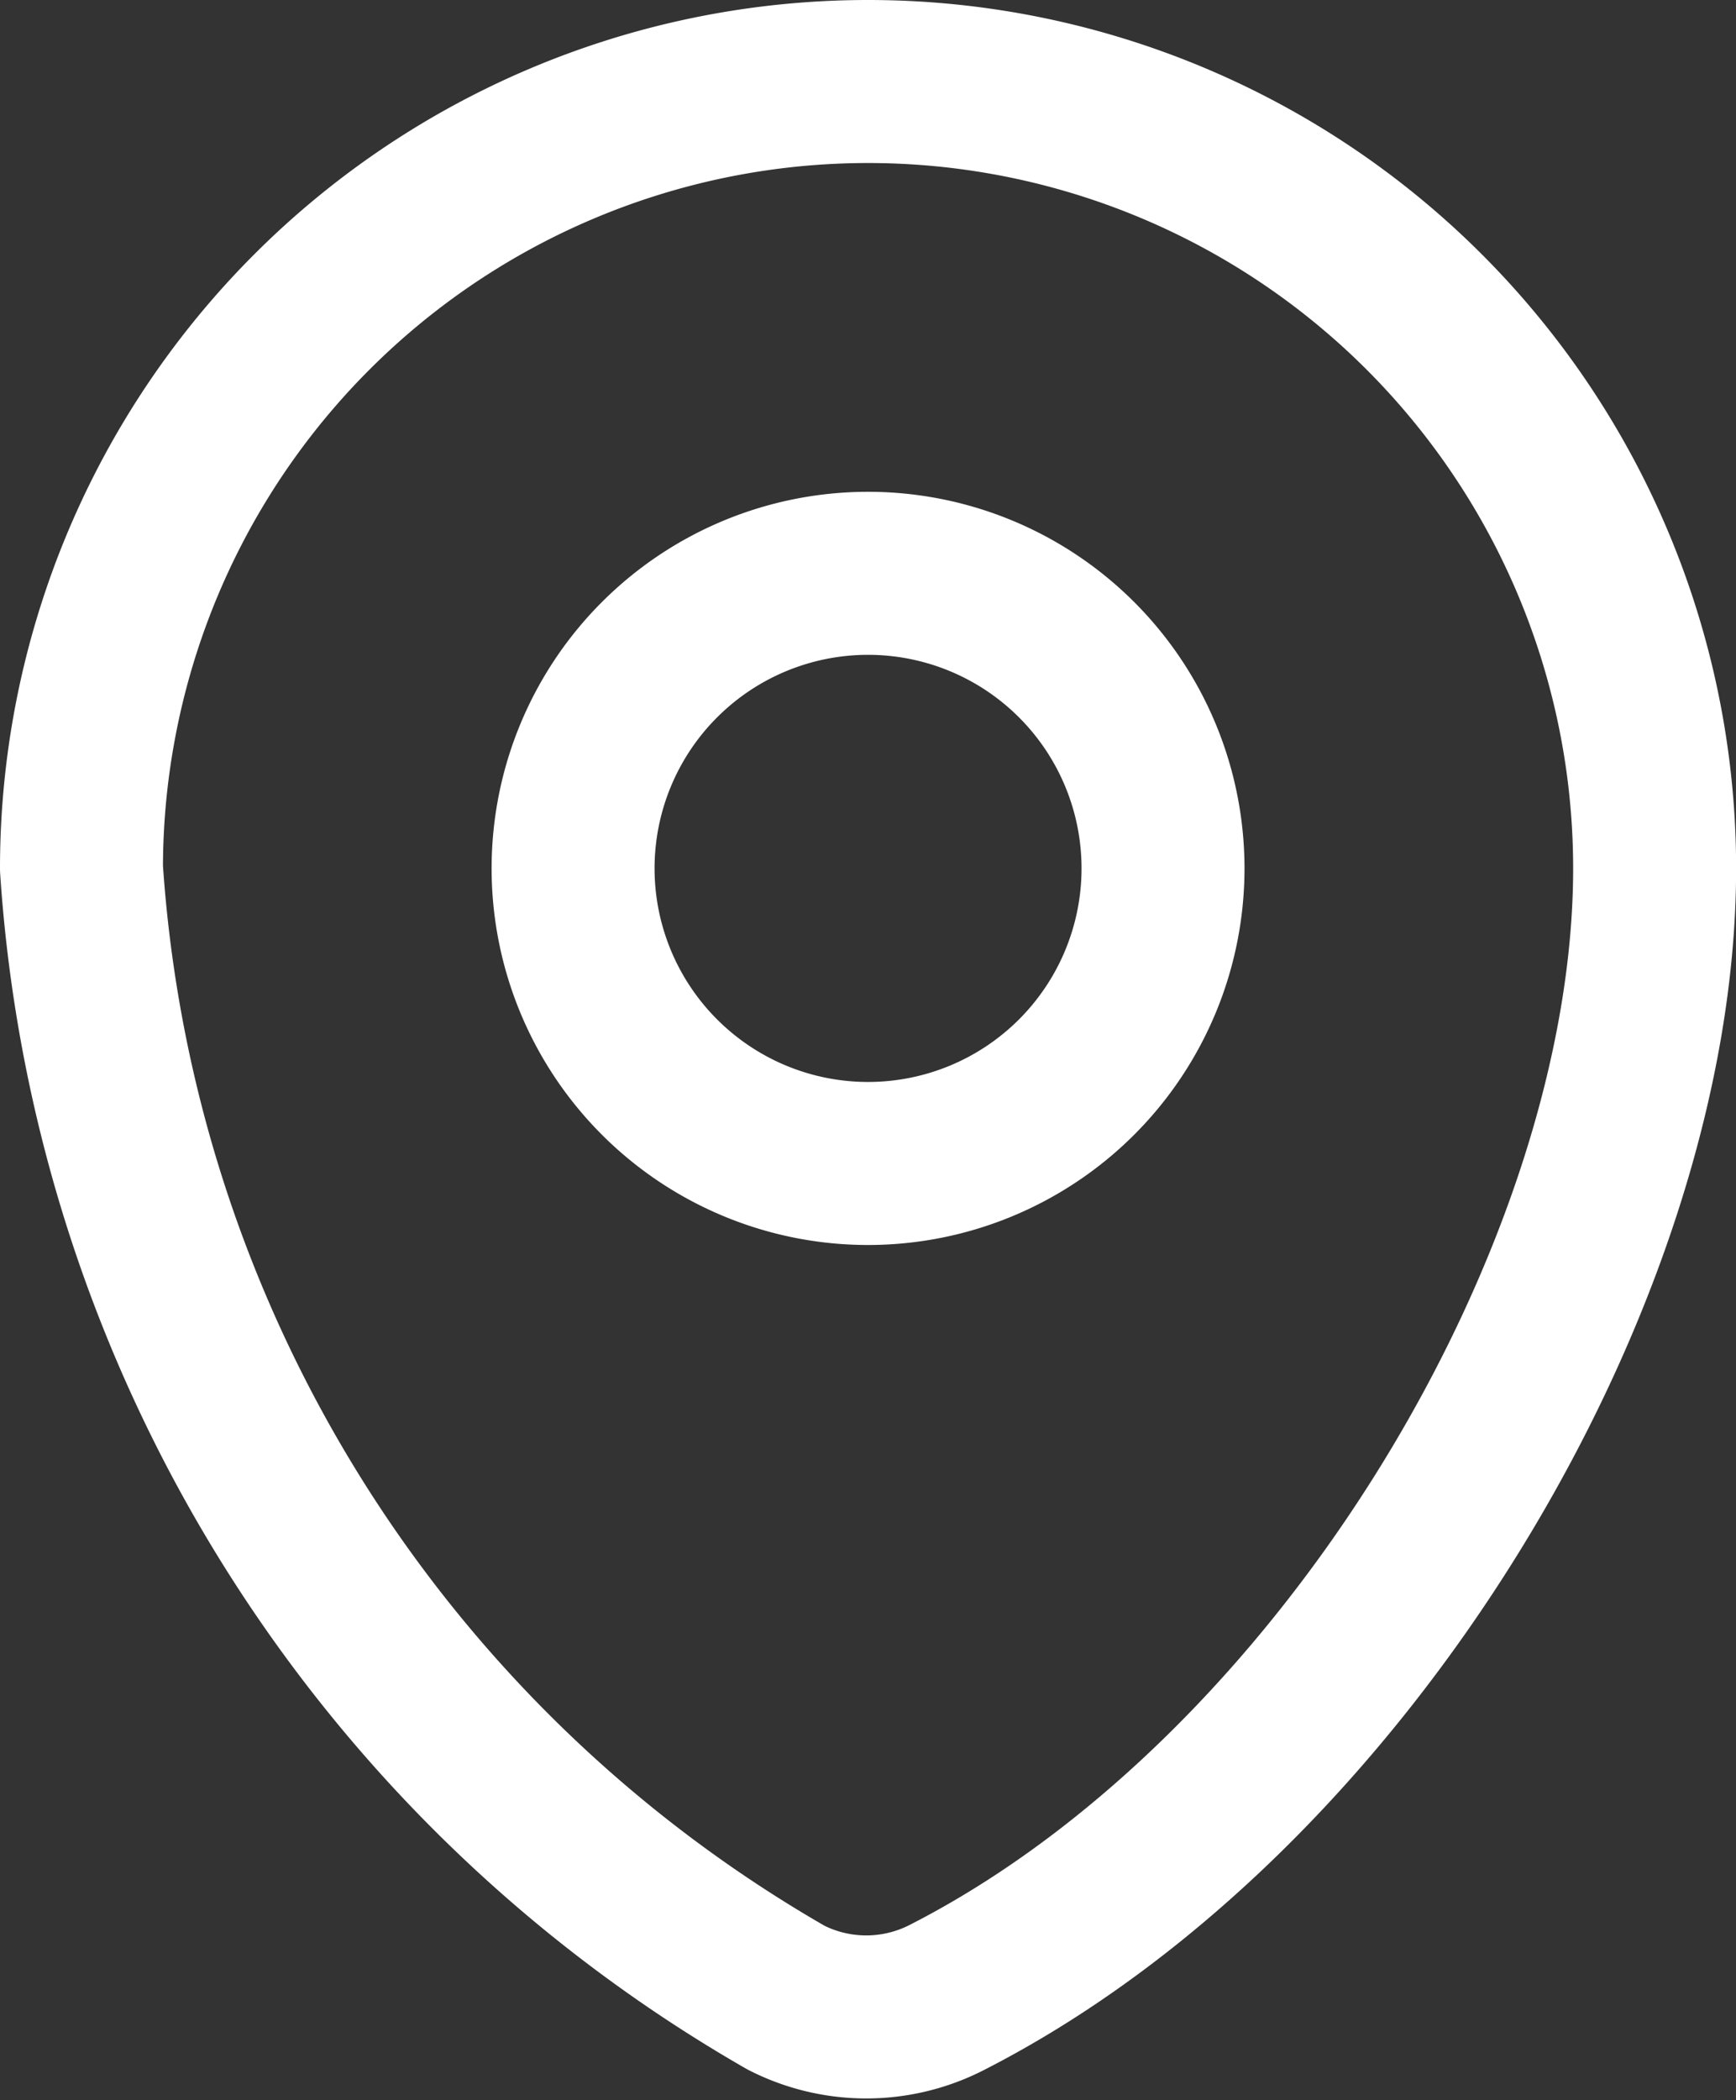
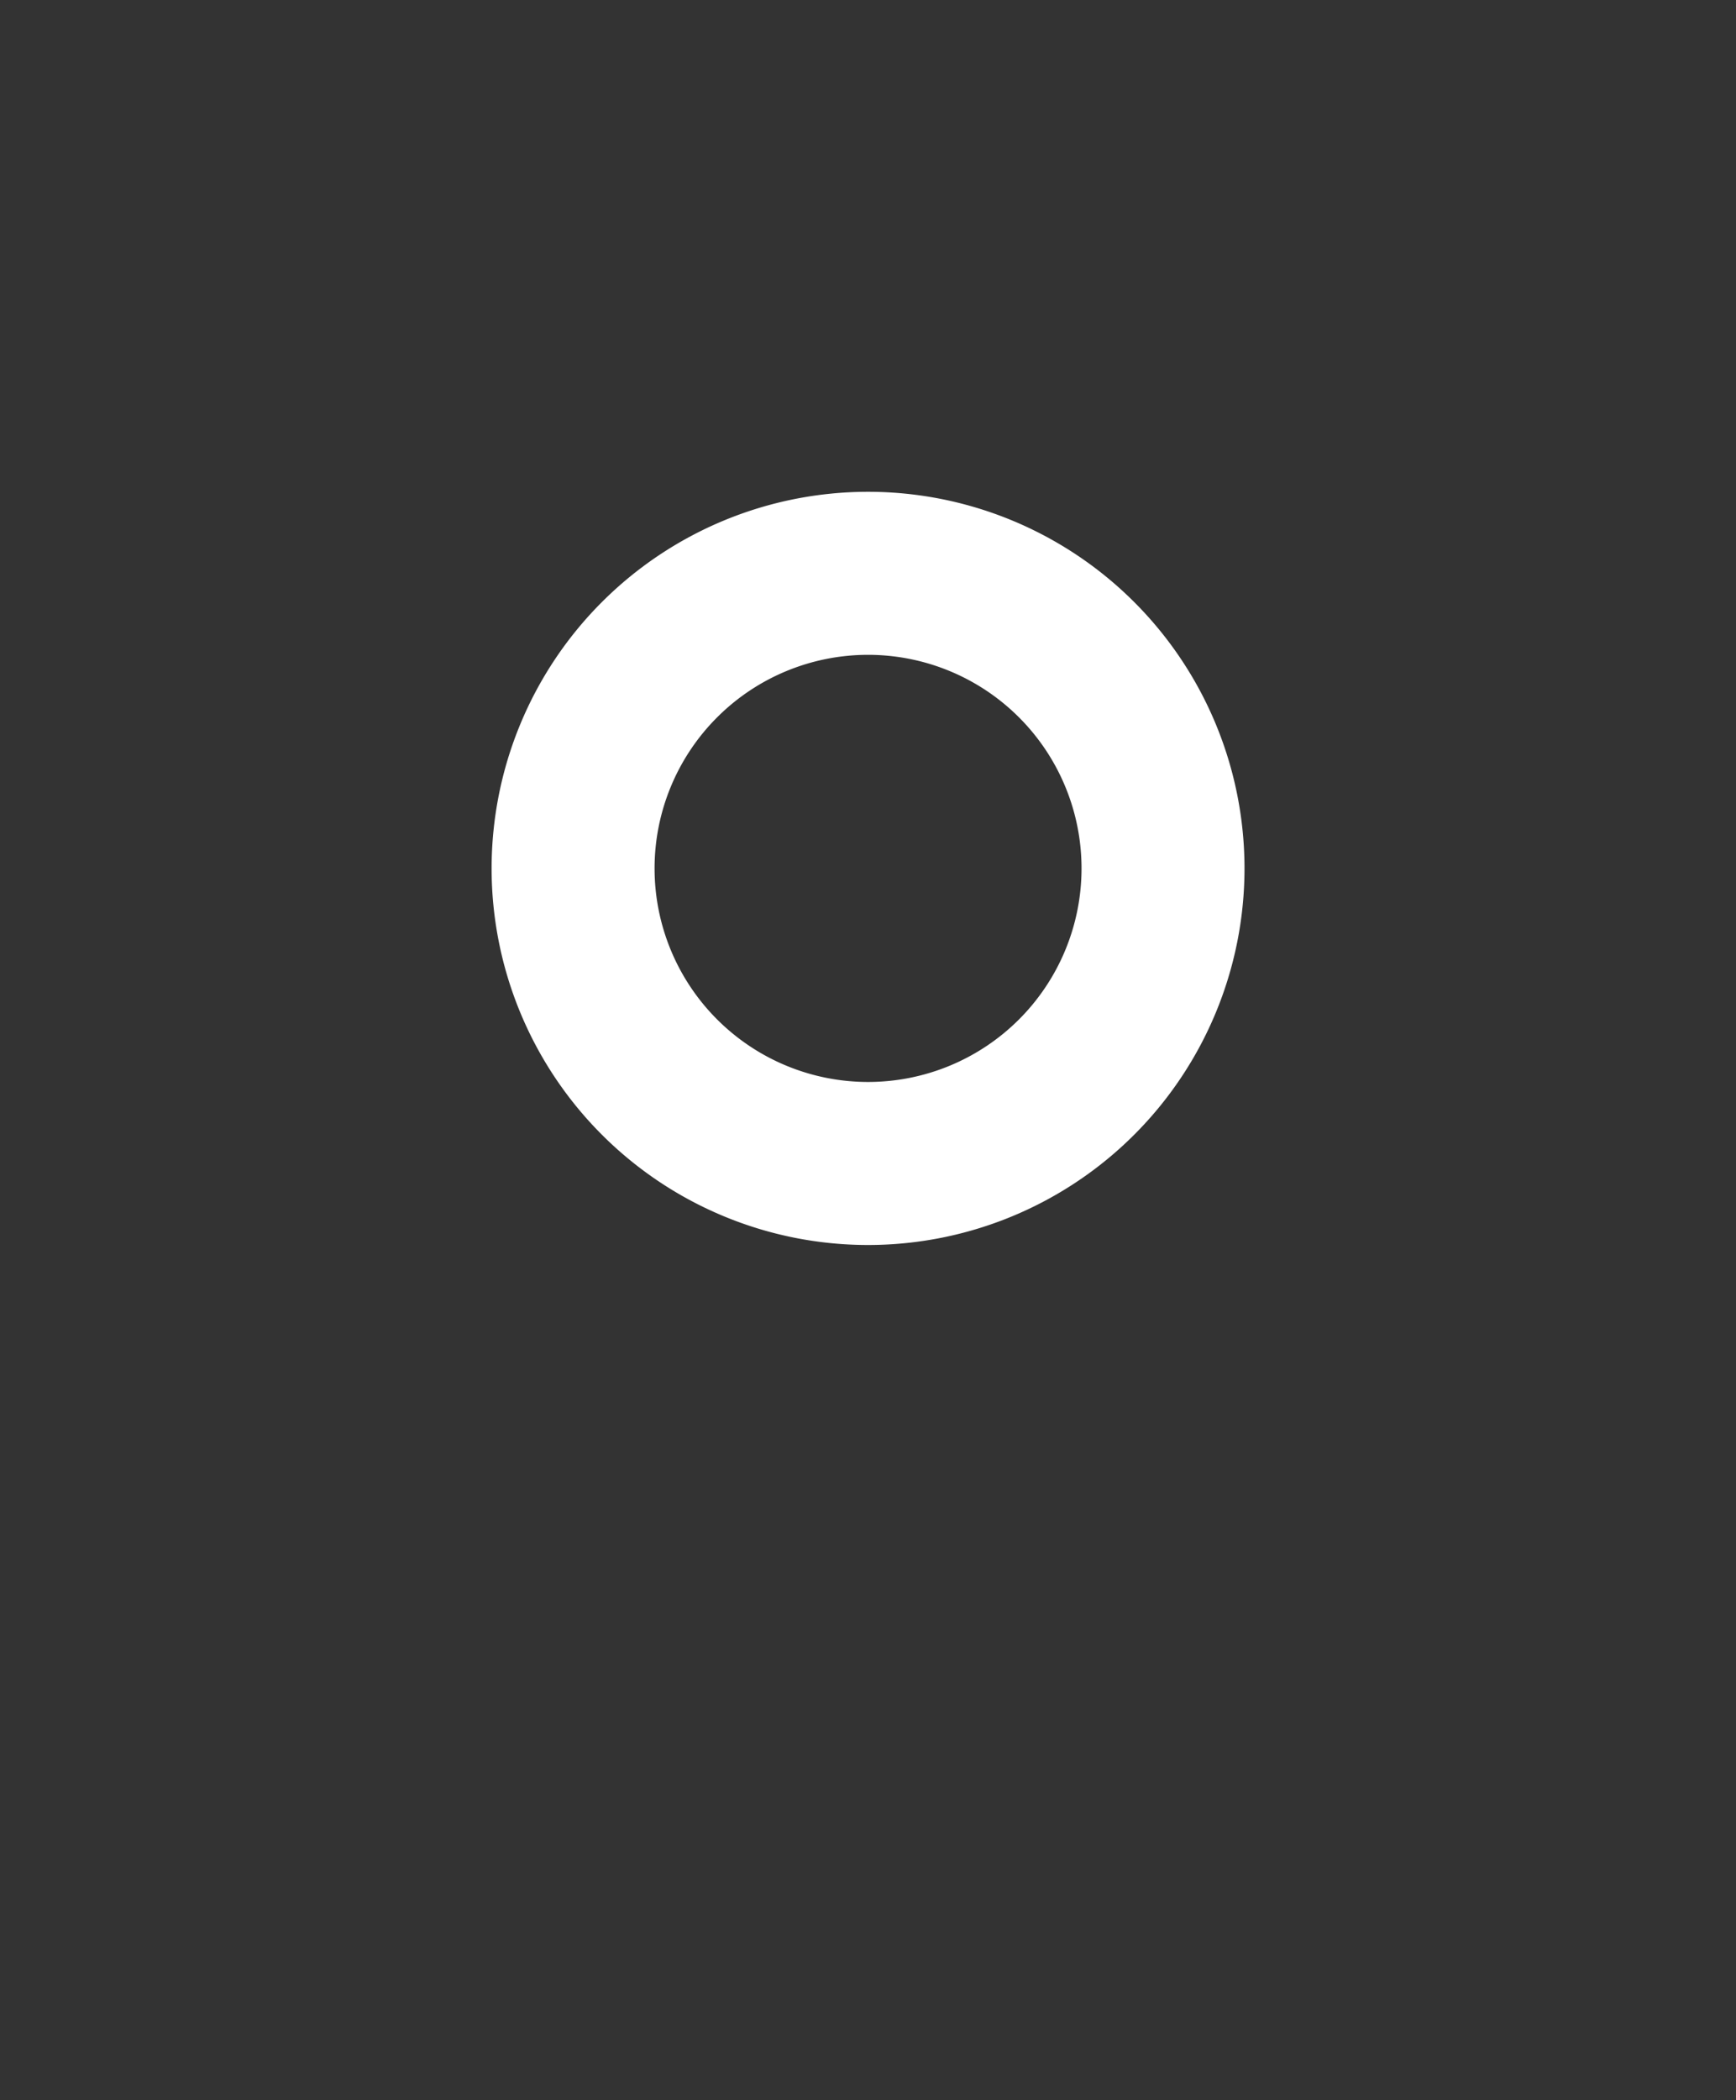
<svg xmlns="http://www.w3.org/2000/svg" width="15.979" height="19.323" viewBox="0 0 15.979 19.323">
  <rect x="0" y="0" width="15.979" height="19.323" fill="#333333" stroke="none" />
-   <path data-name="Trazado 22" d="M39.962 41.63c3.652-1.862 6.518-6.641 6.518-10.39a7.24 7.24 0 0 0-14.48 0 12.968 12.968 0 0 0 6.485 10.39 1.625 1.625 0 0 0 1.477 0z" style="fill:none;stroke:#fff;stroke-linecap:round;stroke-linejoin:round;stroke-width:1.5px" transform="translate(-31.25 -23.25)" />
  <path data-name="Trazado 23" d="M77.43 66.715A2.715 2.715 0 1 1 74.715 64a2.715 2.715 0 0 1 2.715 2.715z" transform="translate(-66.725 -58.725)" style="fill:none;stroke:#fff;stroke-linecap:round;stroke-linejoin:round;stroke-width:1.5px" />
</svg>